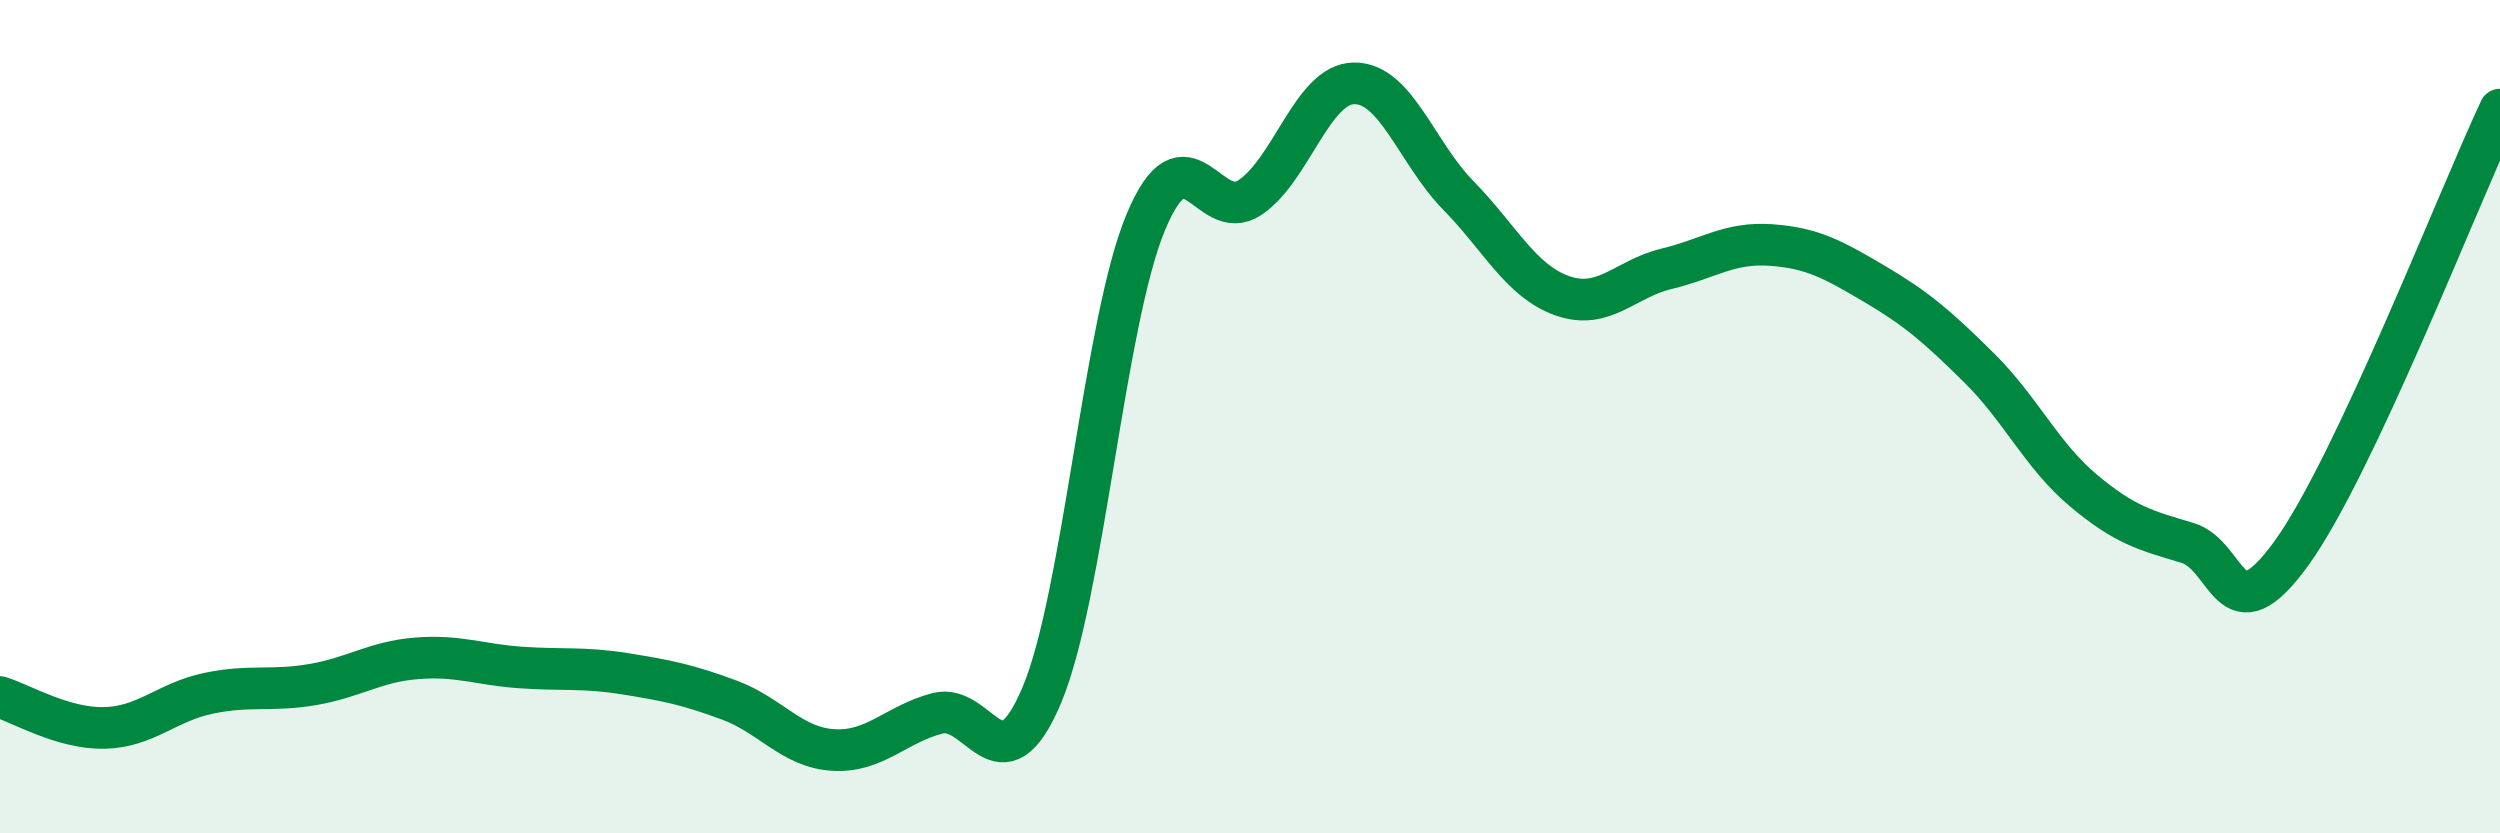
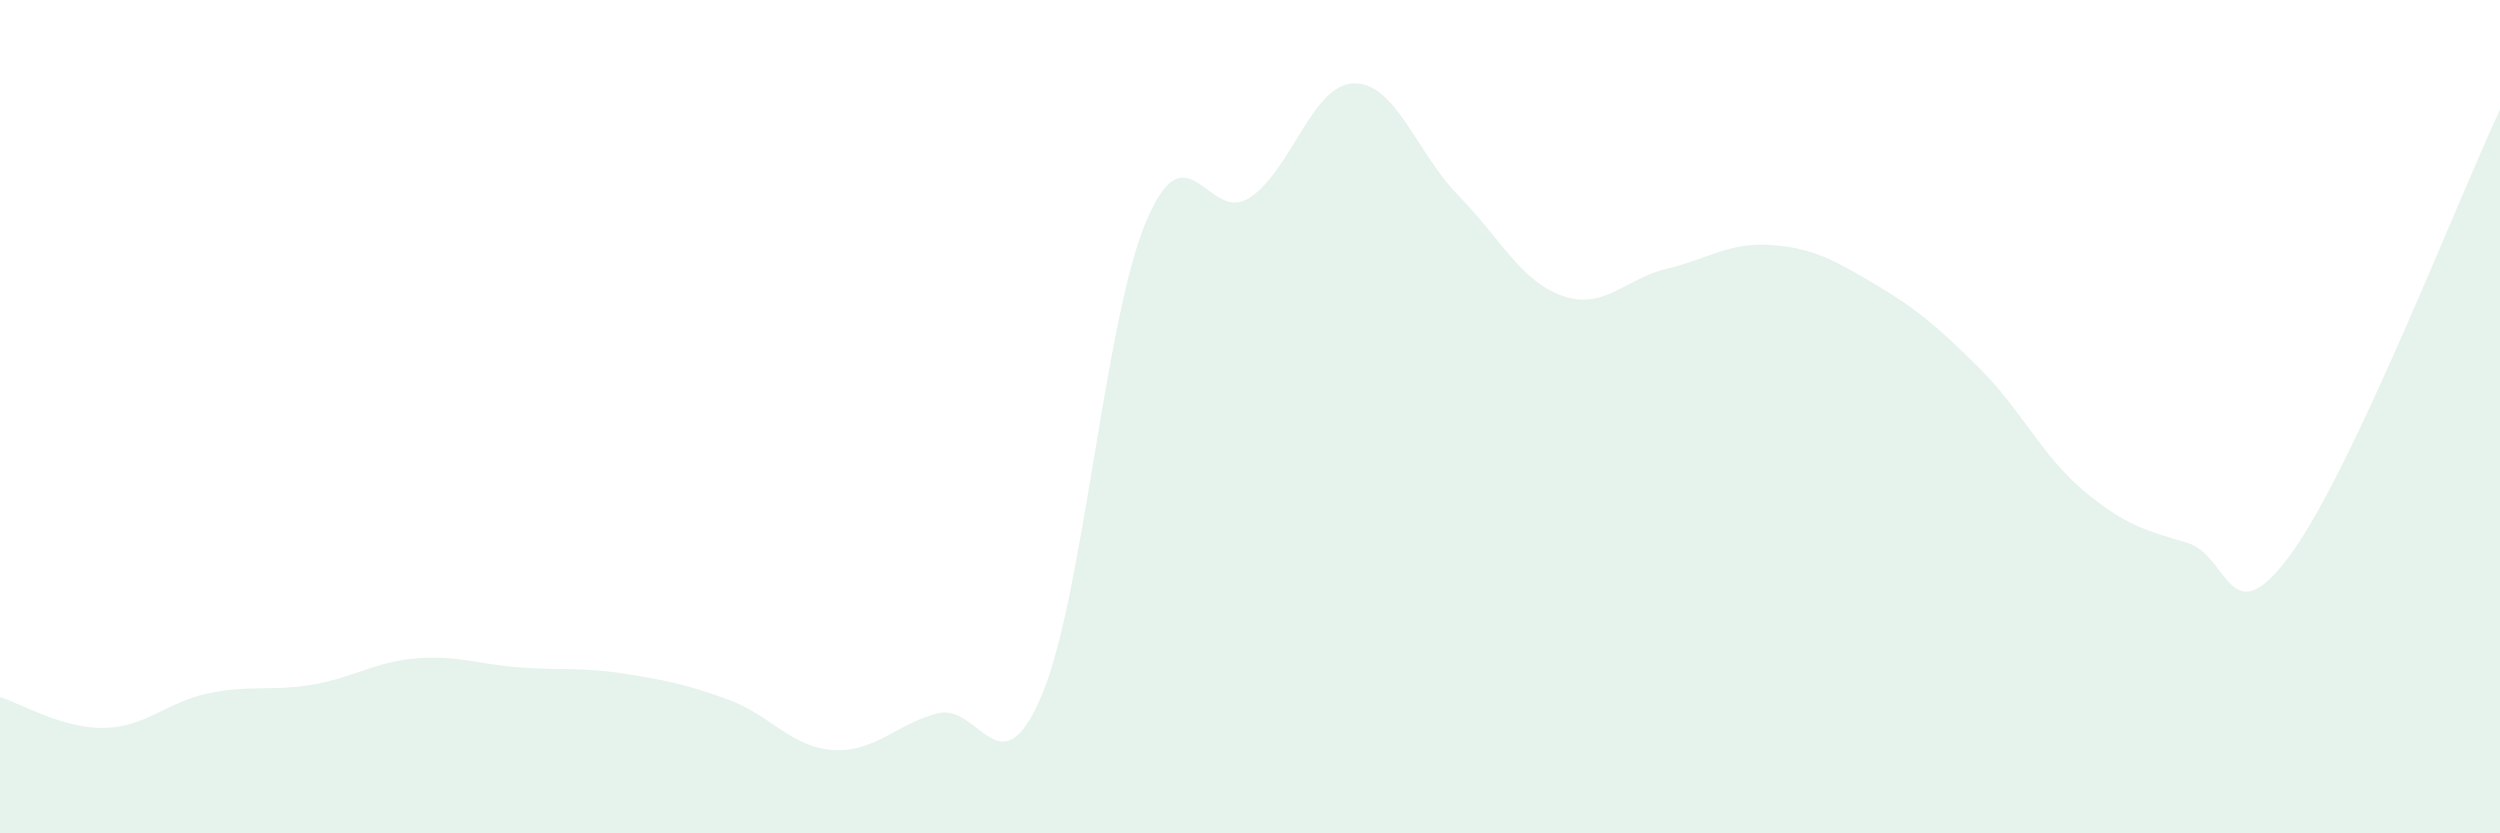
<svg xmlns="http://www.w3.org/2000/svg" width="60" height="20" viewBox="0 0 60 20">
  <path d="M 0,16.73 C 0.5,16.88 1.5,17.49 2.5,17.47 C 3.5,17.45 4,16.85 5,16.64 C 6,16.43 6.5,16.6 7.5,16.43 C 8.5,16.26 9,15.88 10,15.8 C 11,15.72 11.5,15.95 12.5,16.02 C 13.5,16.09 14,16.01 15,16.17 C 16,16.33 16.5,16.43 17.5,16.8 C 18.5,17.17 19,17.94 20,18 C 21,18.06 21.5,17.38 22.5,17.12 C 23.5,16.86 24,19.05 25,16.69 C 26,14.33 26.5,7.72 27.5,5.33 C 28.5,2.94 29,5.41 30,4.74 C 31,4.07 31.5,2.01 32.5,2 C 33.5,1.99 34,3.67 35,4.69 C 36,5.71 36.5,6.75 37.5,7.1 C 38.5,7.45 39,6.69 40,6.45 C 41,6.21 41.5,5.81 42.5,5.88 C 43.5,5.95 44,6.23 45,6.82 C 46,7.41 46.5,7.84 47.5,8.83 C 48.5,9.82 49,10.93 50,11.77 C 51,12.61 51.5,12.73 52.5,13.03 C 53.5,13.33 53.5,15.35 55,13.27 C 56.5,11.19 59,4.76 60,2.63L60 20L0 20Z" fill="#008740" opacity="0.1" stroke-linecap="round" stroke-linejoin="round" />
-   <path d="M 0,16.73 C 0.5,16.88 1.5,17.49 2.5,17.47 C 3.5,17.45 4,16.85 5,16.64 C 6,16.43 6.5,16.6 7.5,16.43 C 8.5,16.26 9,15.88 10,15.8 C 11,15.72 11.5,15.95 12.5,16.02 C 13.5,16.09 14,16.01 15,16.17 C 16,16.33 16.5,16.43 17.5,16.8 C 18.5,17.17 19,17.94 20,18 C 21,18.06 21.5,17.38 22.5,17.12 C 23.5,16.86 24,19.05 25,16.69 C 26,14.33 26.5,7.72 27.5,5.33 C 28.5,2.94 29,5.41 30,4.74 C 31,4.07 31.5,2.01 32.5,2 C 33.5,1.99 34,3.67 35,4.69 C 36,5.71 36.5,6.75 37.5,7.1 C 38.5,7.45 39,6.69 40,6.45 C 41,6.21 41.5,5.81 42.5,5.88 C 43.5,5.95 44,6.23 45,6.82 C 46,7.41 46.5,7.84 47.5,8.83 C 48.5,9.82 49,10.93 50,11.77 C 51,12.61 51.5,12.73 52.5,13.03 C 53.5,13.33 53.5,15.35 55,13.27 C 56.5,11.19 59,4.76 60,2.63" stroke="#008740" stroke-width="1" fill="none" stroke-linecap="round" stroke-linejoin="round" />
</svg>